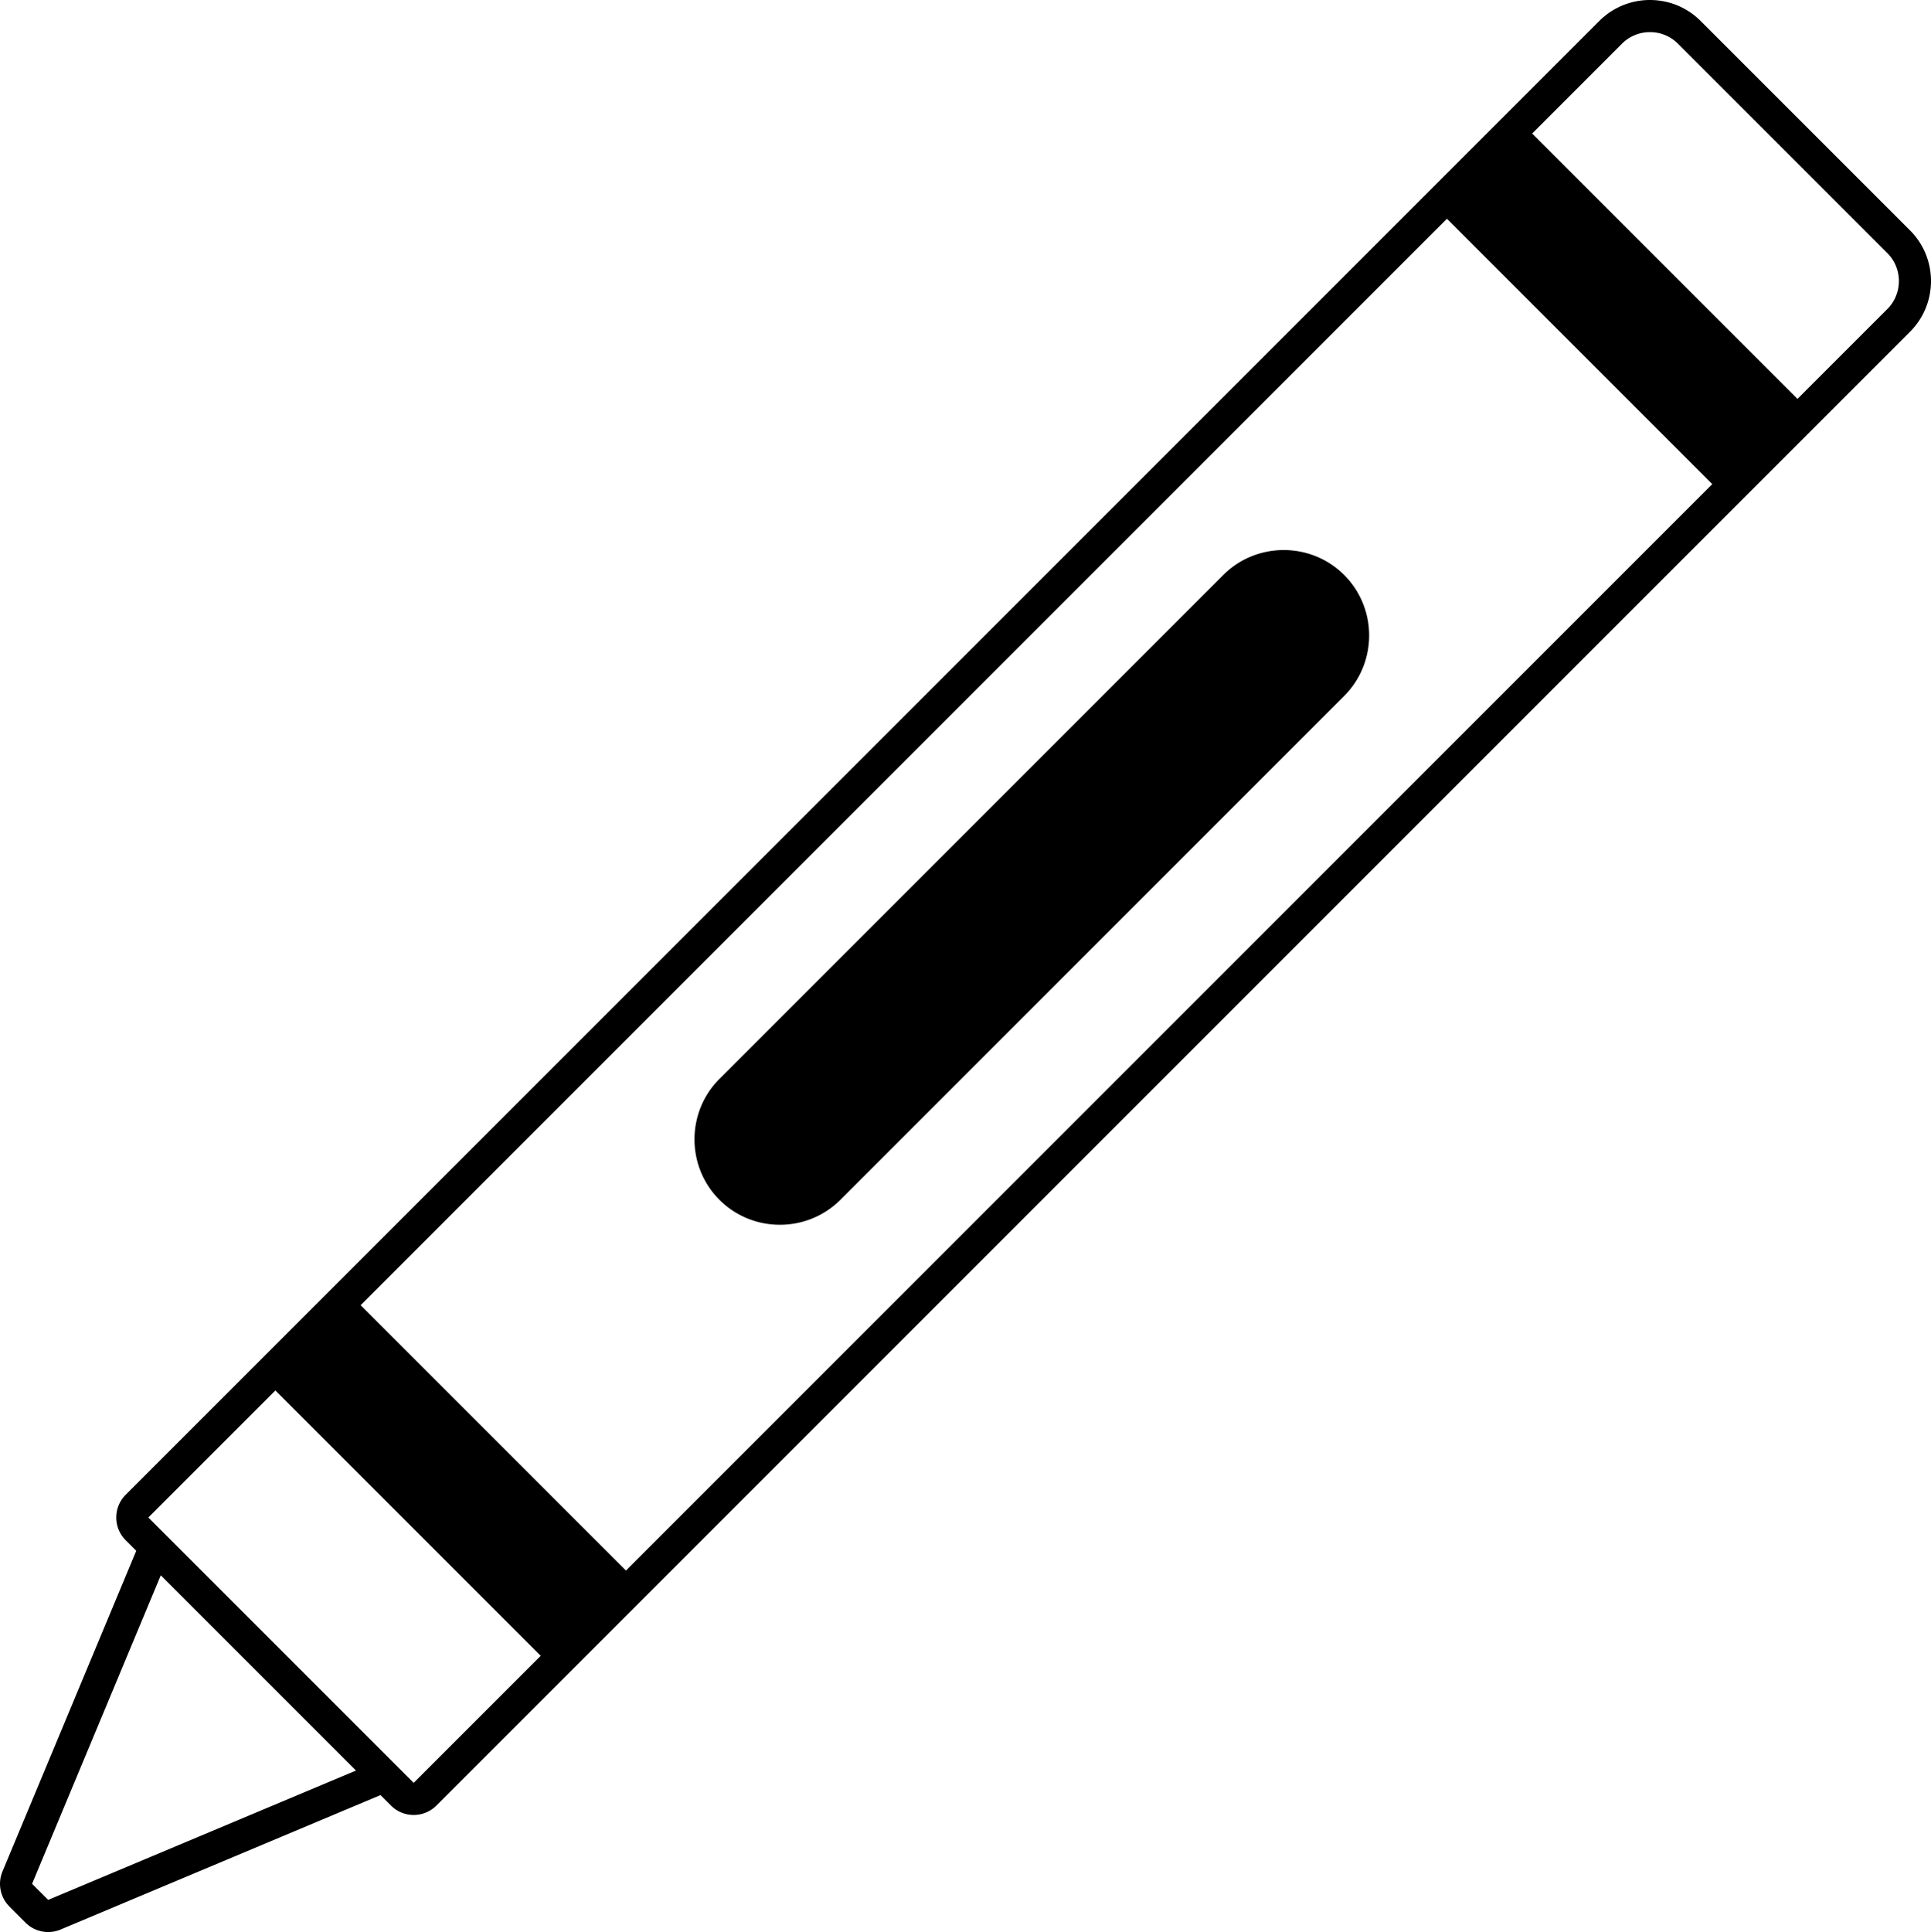
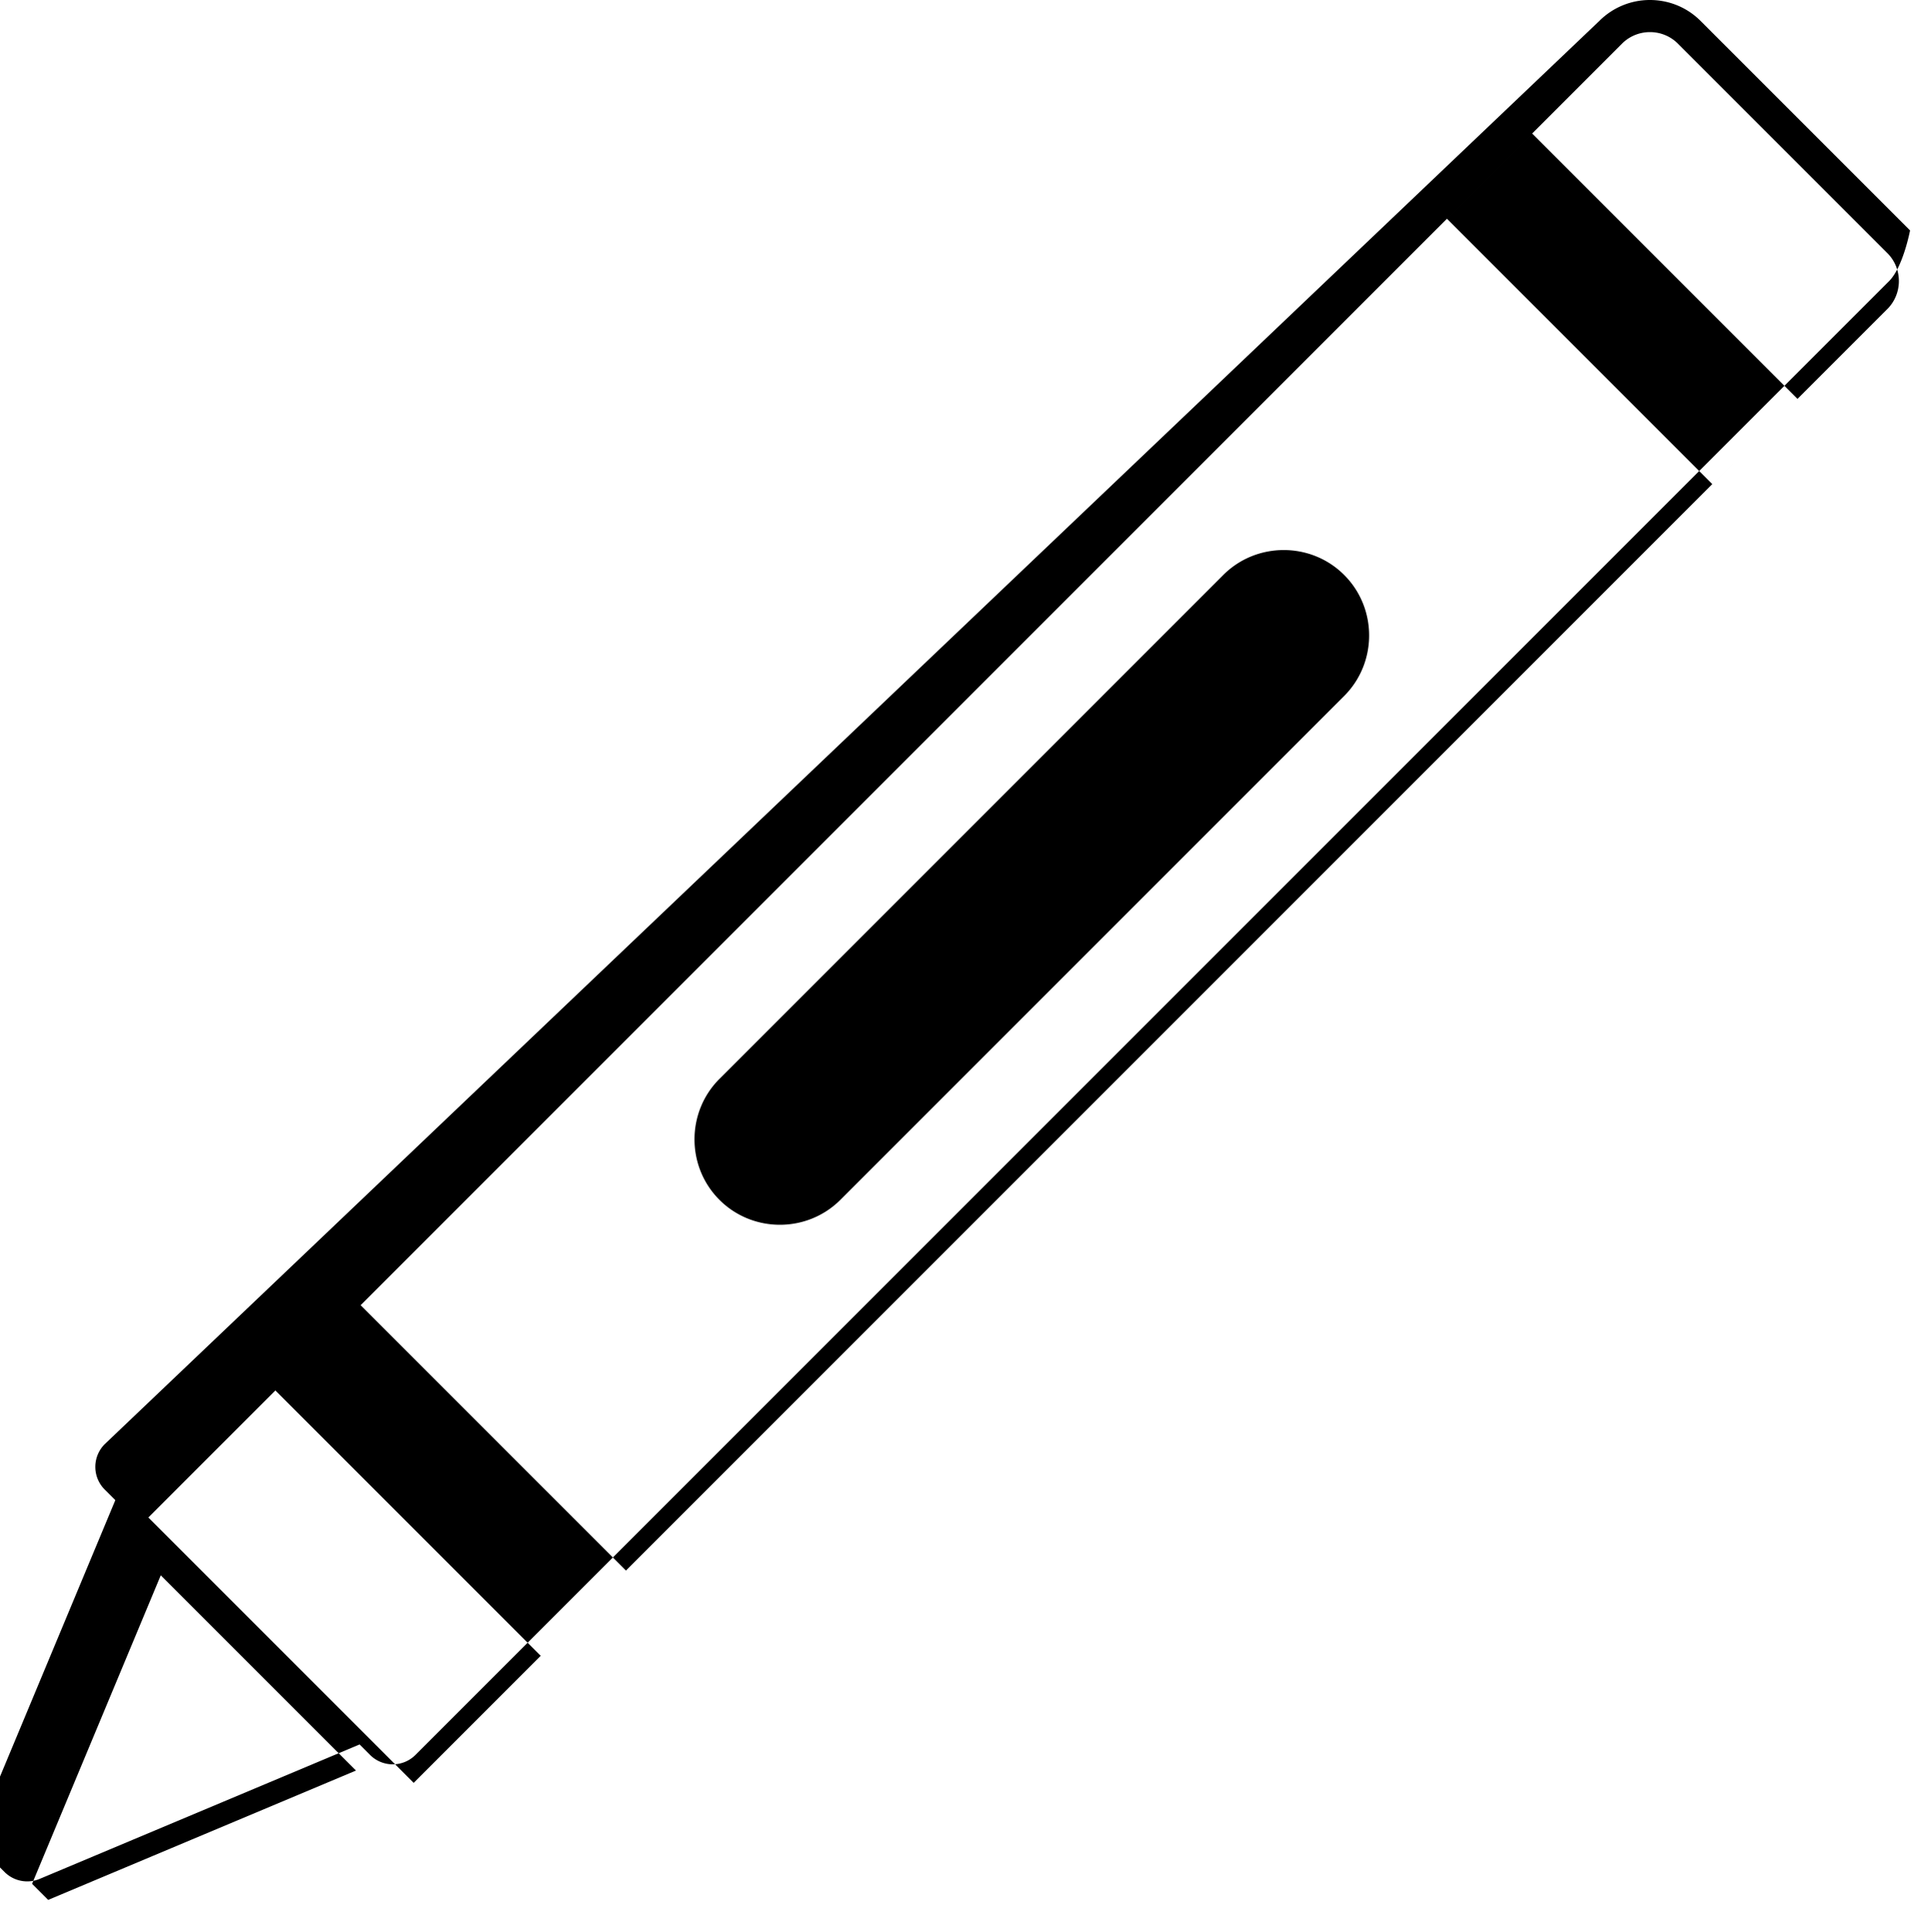
<svg xmlns="http://www.w3.org/2000/svg" shape-rendering="geometricPrecision" text-rendering="geometricPrecision" image-rendering="optimizeQuality" fill-rule="evenodd" clip-rule="evenodd" viewBox="0 0 512 512.213">
-   <path d="M450.912 5.55l55.54 55.539C510.15 64.788 512 69.655 512 74.514s-1.851 9.727-5.548 13.424l-390.75 390.75a8.511 8.511 0 01-12.037 0l-2.779-2.778-84.588 35.542a8.52 8.52 0 01-9.548-1.733l-4.267-4.267.009-.009a8.504 8.504 0 01-1.839-9.275l35.469-85.022-2.809-2.809a8.511 8.511 0 010-12.037L424.063 5.55A18.935 18.935 0 01437.488 0c4.858 0 9.725 1.851 13.424 5.55zM143.365 438.988l-70.352-70.352-33.682 33.682 70.352 70.352 33.682-33.682zm-47.754-92.949l70.352 70.352L500.434 81.92c4.07-4.071 4.073-10.739 0-14.812l-55.541-55.54c-4.073-4.073-10.738-4.073-14.811 0L95.611 346.039zm260.804-193.6c8.817 8.818 8.815 23.248 0 32.063L222.819 318.098c-8.815 8.815-23.248 8.815-32.063 0v-.001c-8.815-8.815-8.817-23.245 0-32.062l133.596-133.596c8.817-8.817 23.245-8.817 32.063 0zm120.192-46.693l-22.597 22.598-70.352-70.352 22.598-22.598 70.351 70.352zM94.382 469.405l-51.758-51.758-34.118 81.782 4.267 4.267 81.609-34.291z" />
+   <path d="M450.912 5.55l55.54 55.539s-1.851 9.727-5.548 13.424l-390.75 390.75a8.511 8.511 0 01-12.037 0l-2.779-2.778-84.588 35.542a8.52 8.52 0 01-9.548-1.733l-4.267-4.267.009-.009a8.504 8.504 0 01-1.839-9.275l35.469-85.022-2.809-2.809a8.511 8.511 0 010-12.037L424.063 5.55A18.935 18.935 0 01437.488 0c4.858 0 9.725 1.851 13.424 5.55zM143.365 438.988l-70.352-70.352-33.682 33.682 70.352 70.352 33.682-33.682zm-47.754-92.949l70.352 70.352L500.434 81.92c4.07-4.071 4.073-10.739 0-14.812l-55.541-55.54c-4.073-4.073-10.738-4.073-14.811 0L95.611 346.039zm260.804-193.6c8.817 8.818 8.815 23.248 0 32.063L222.819 318.098c-8.815 8.815-23.248 8.815-32.063 0v-.001c-8.815-8.815-8.817-23.245 0-32.062l133.596-133.596c8.817-8.817 23.245-8.817 32.063 0zm120.192-46.693l-22.597 22.598-70.352-70.352 22.598-22.598 70.351 70.352zM94.382 469.405l-51.758-51.758-34.118 81.782 4.267 4.267 81.609-34.291z" />
</svg>